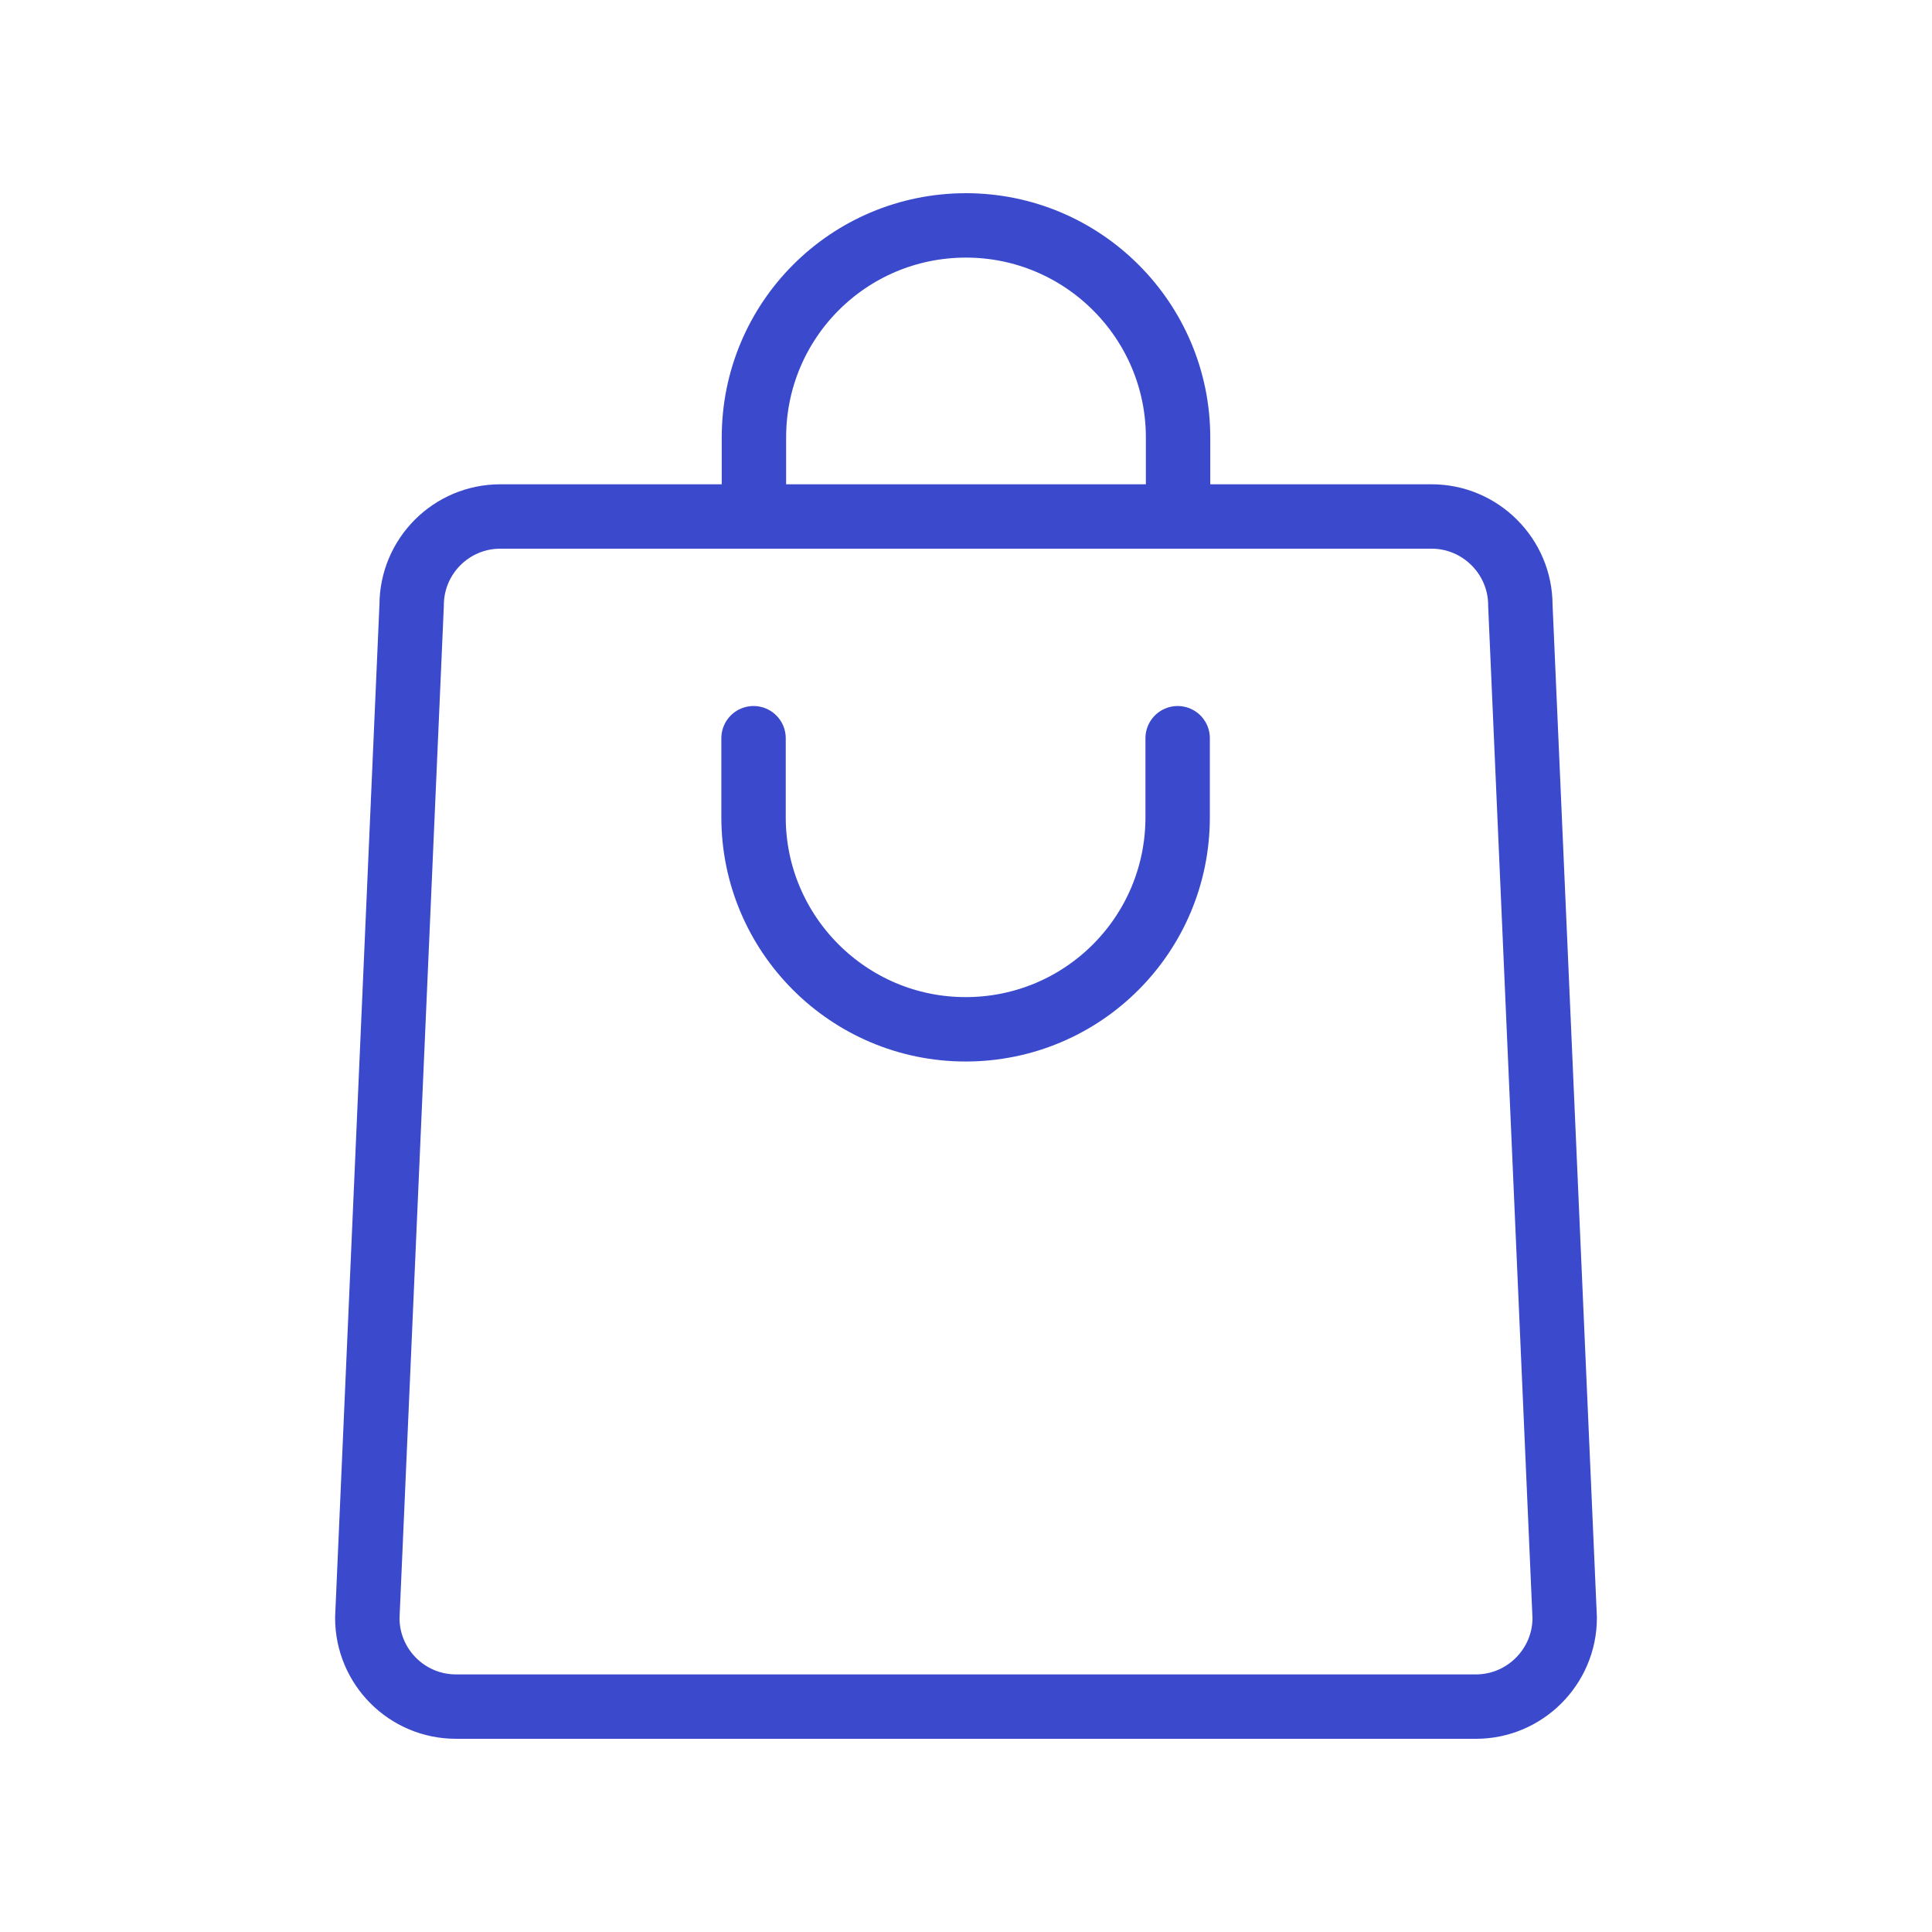
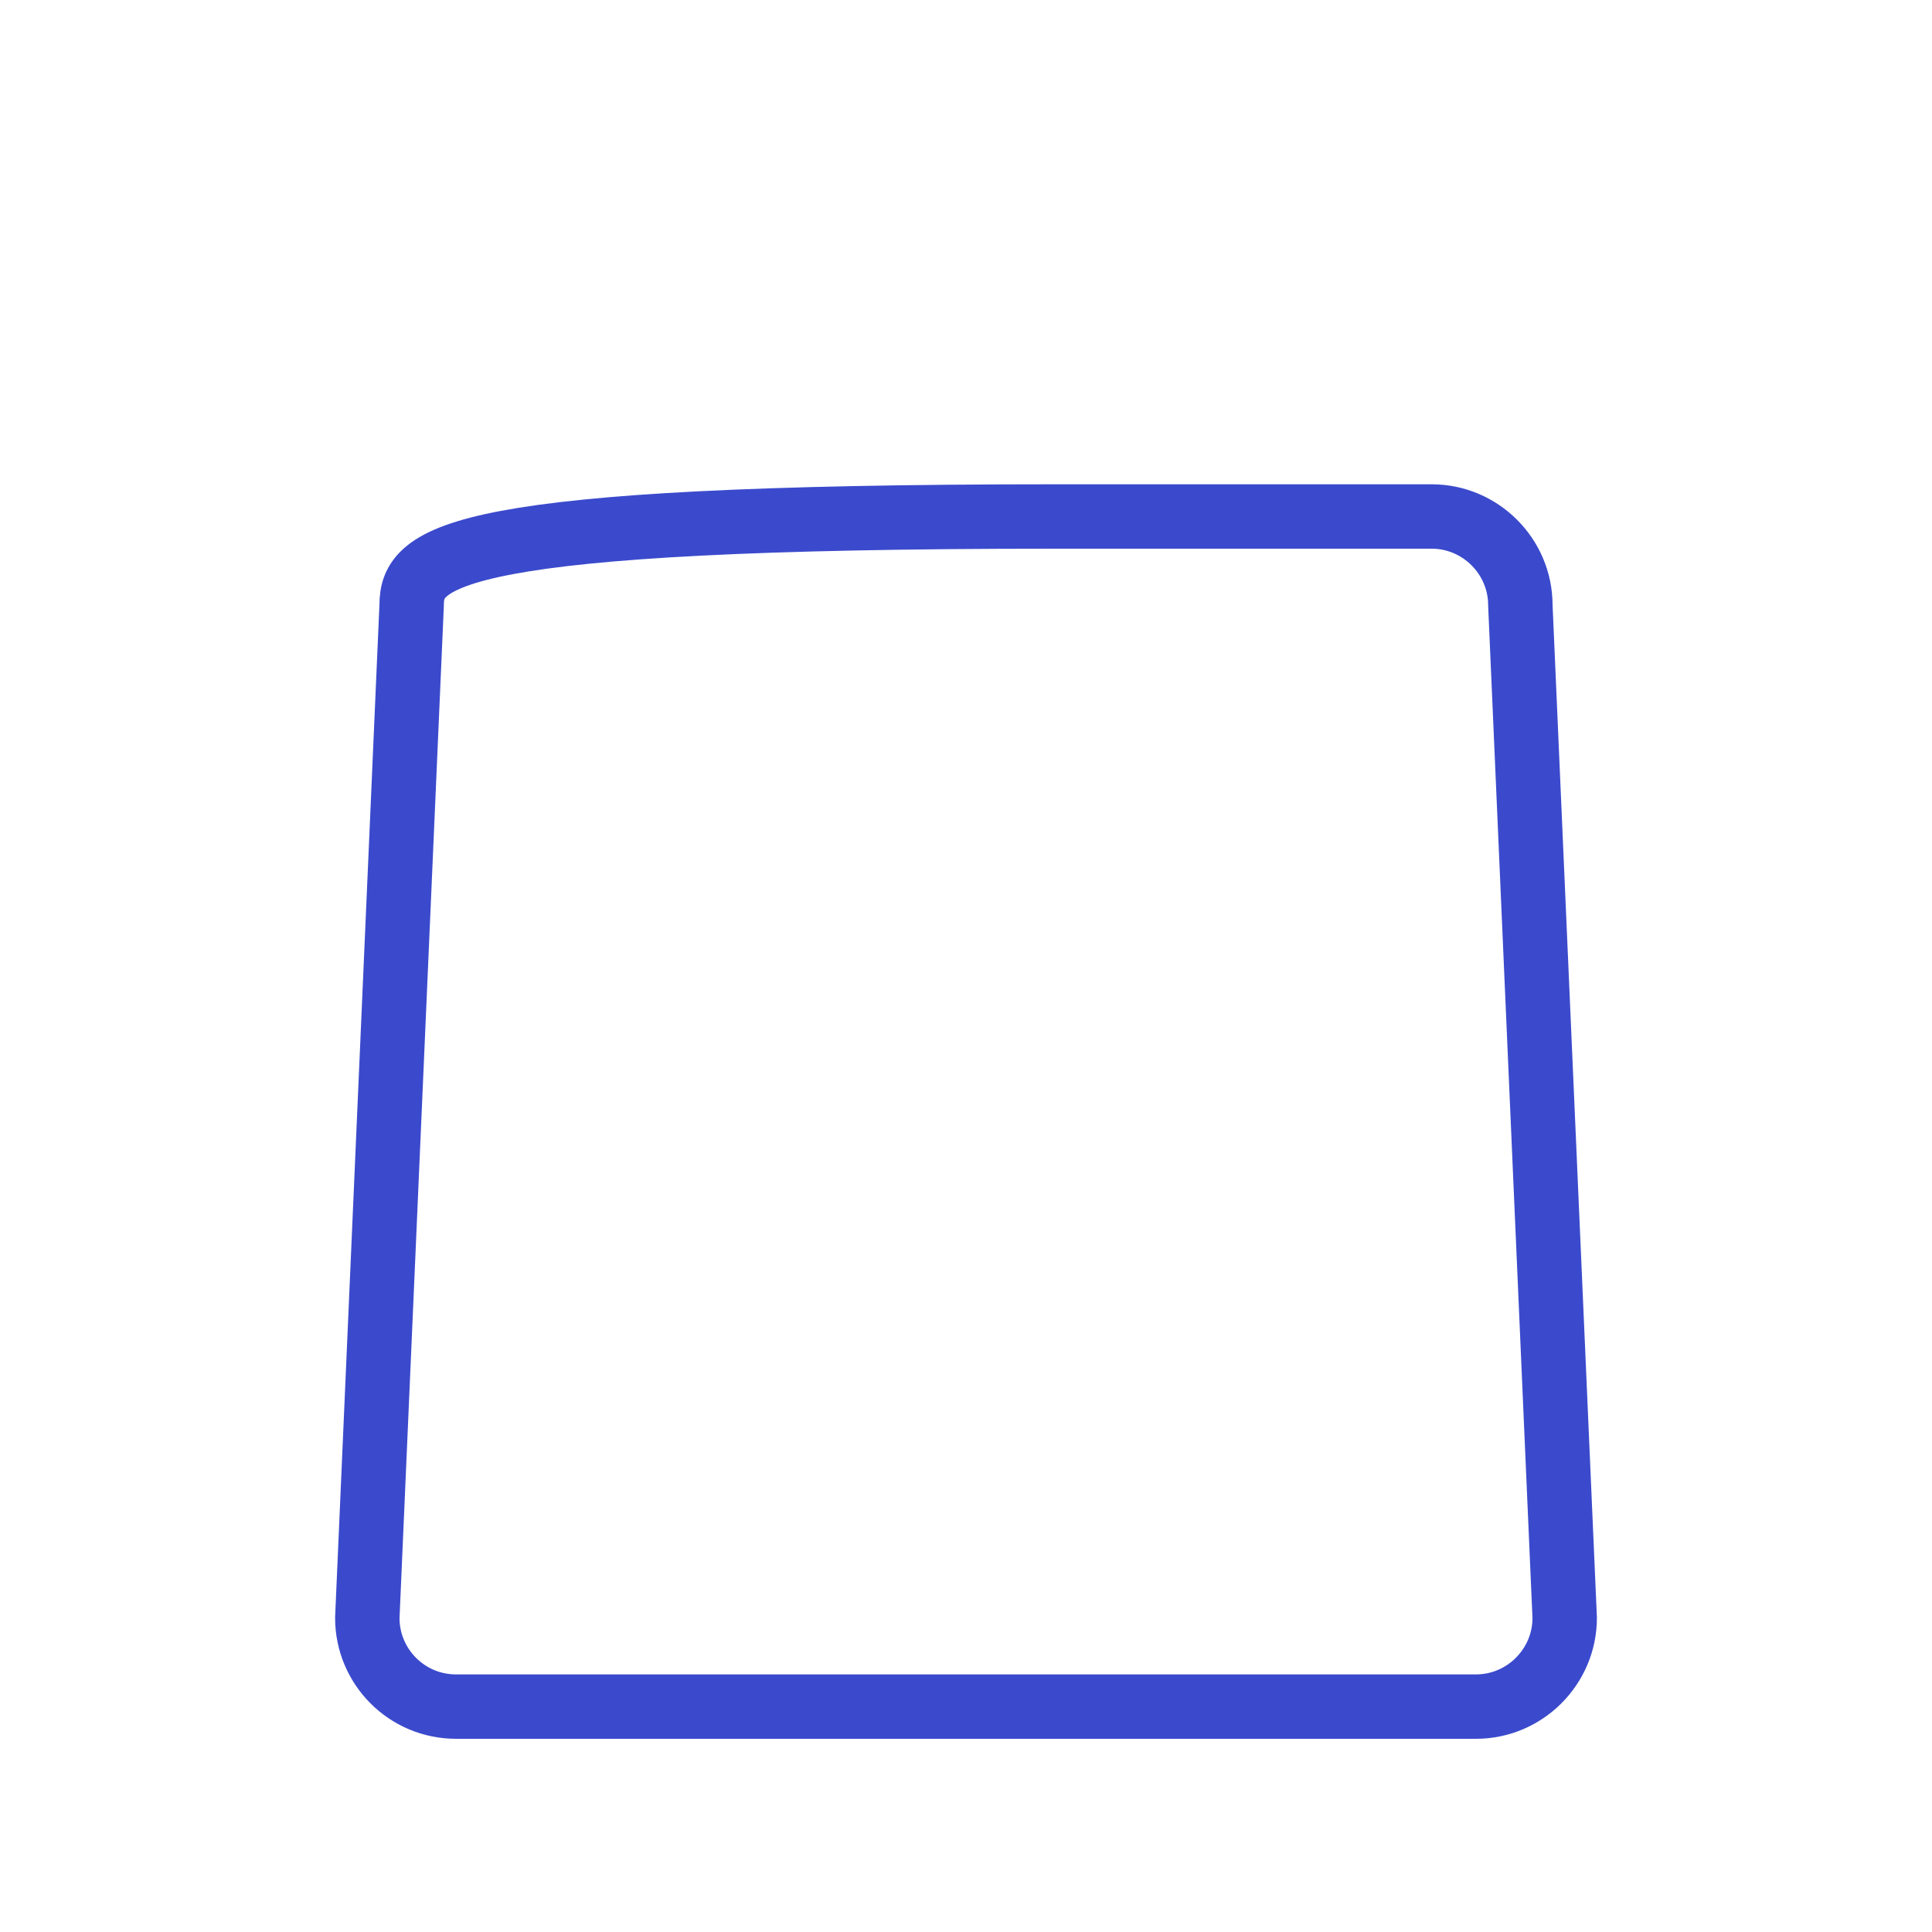
<svg xmlns="http://www.w3.org/2000/svg" width="60" height="60" viewBox="0 0 60 60" fill="none">
-   <path d="M23.414 16.04V13.586C23.414 9.942 26.357 7 30 7C33.631 7 36.586 9.955 36.586 13.586V16.04" stroke="#3B4ACC" stroke-width="2" stroke-miterlimit="10" stroke-linecap="round" stroke-linejoin="round" />
-   <path d="M36.886 53H45.839C47.353 53 48.593 51.761 48.593 50.245L47.216 18.794C47.216 17.279 45.976 16.04 44.461 16.04H32.755H15.539C14.011 16.04 12.784 17.279 12.784 18.794L11.407 50.245C11.407 51.761 12.634 53 14.162 53H28.623H36.886Z" stroke="#3B4ACC" stroke-width="2" stroke-miterlimit="10" stroke-linecap="round" stroke-linejoin="round" />
-   <path d="M36.573 22.926V25.38C36.573 29.023 33.631 31.966 29.988 31.966C26.357 31.966 23.402 29.011 23.402 25.38V22.926" stroke="#3B4ACC" stroke-width="2" stroke-miterlimit="10" stroke-linecap="round" stroke-linejoin="round" />
+   <path d="M36.886 53H45.839C47.353 53 48.593 51.761 48.593 50.245L47.216 18.794C47.216 17.279 45.976 16.04 44.461 16.04H32.755C14.011 16.04 12.784 17.279 12.784 18.794L11.407 50.245C11.407 51.761 12.634 53 14.162 53H28.623H36.886Z" stroke="#3B4ACC" stroke-width="2" stroke-miterlimit="10" stroke-linecap="round" stroke-linejoin="round" />
</svg>